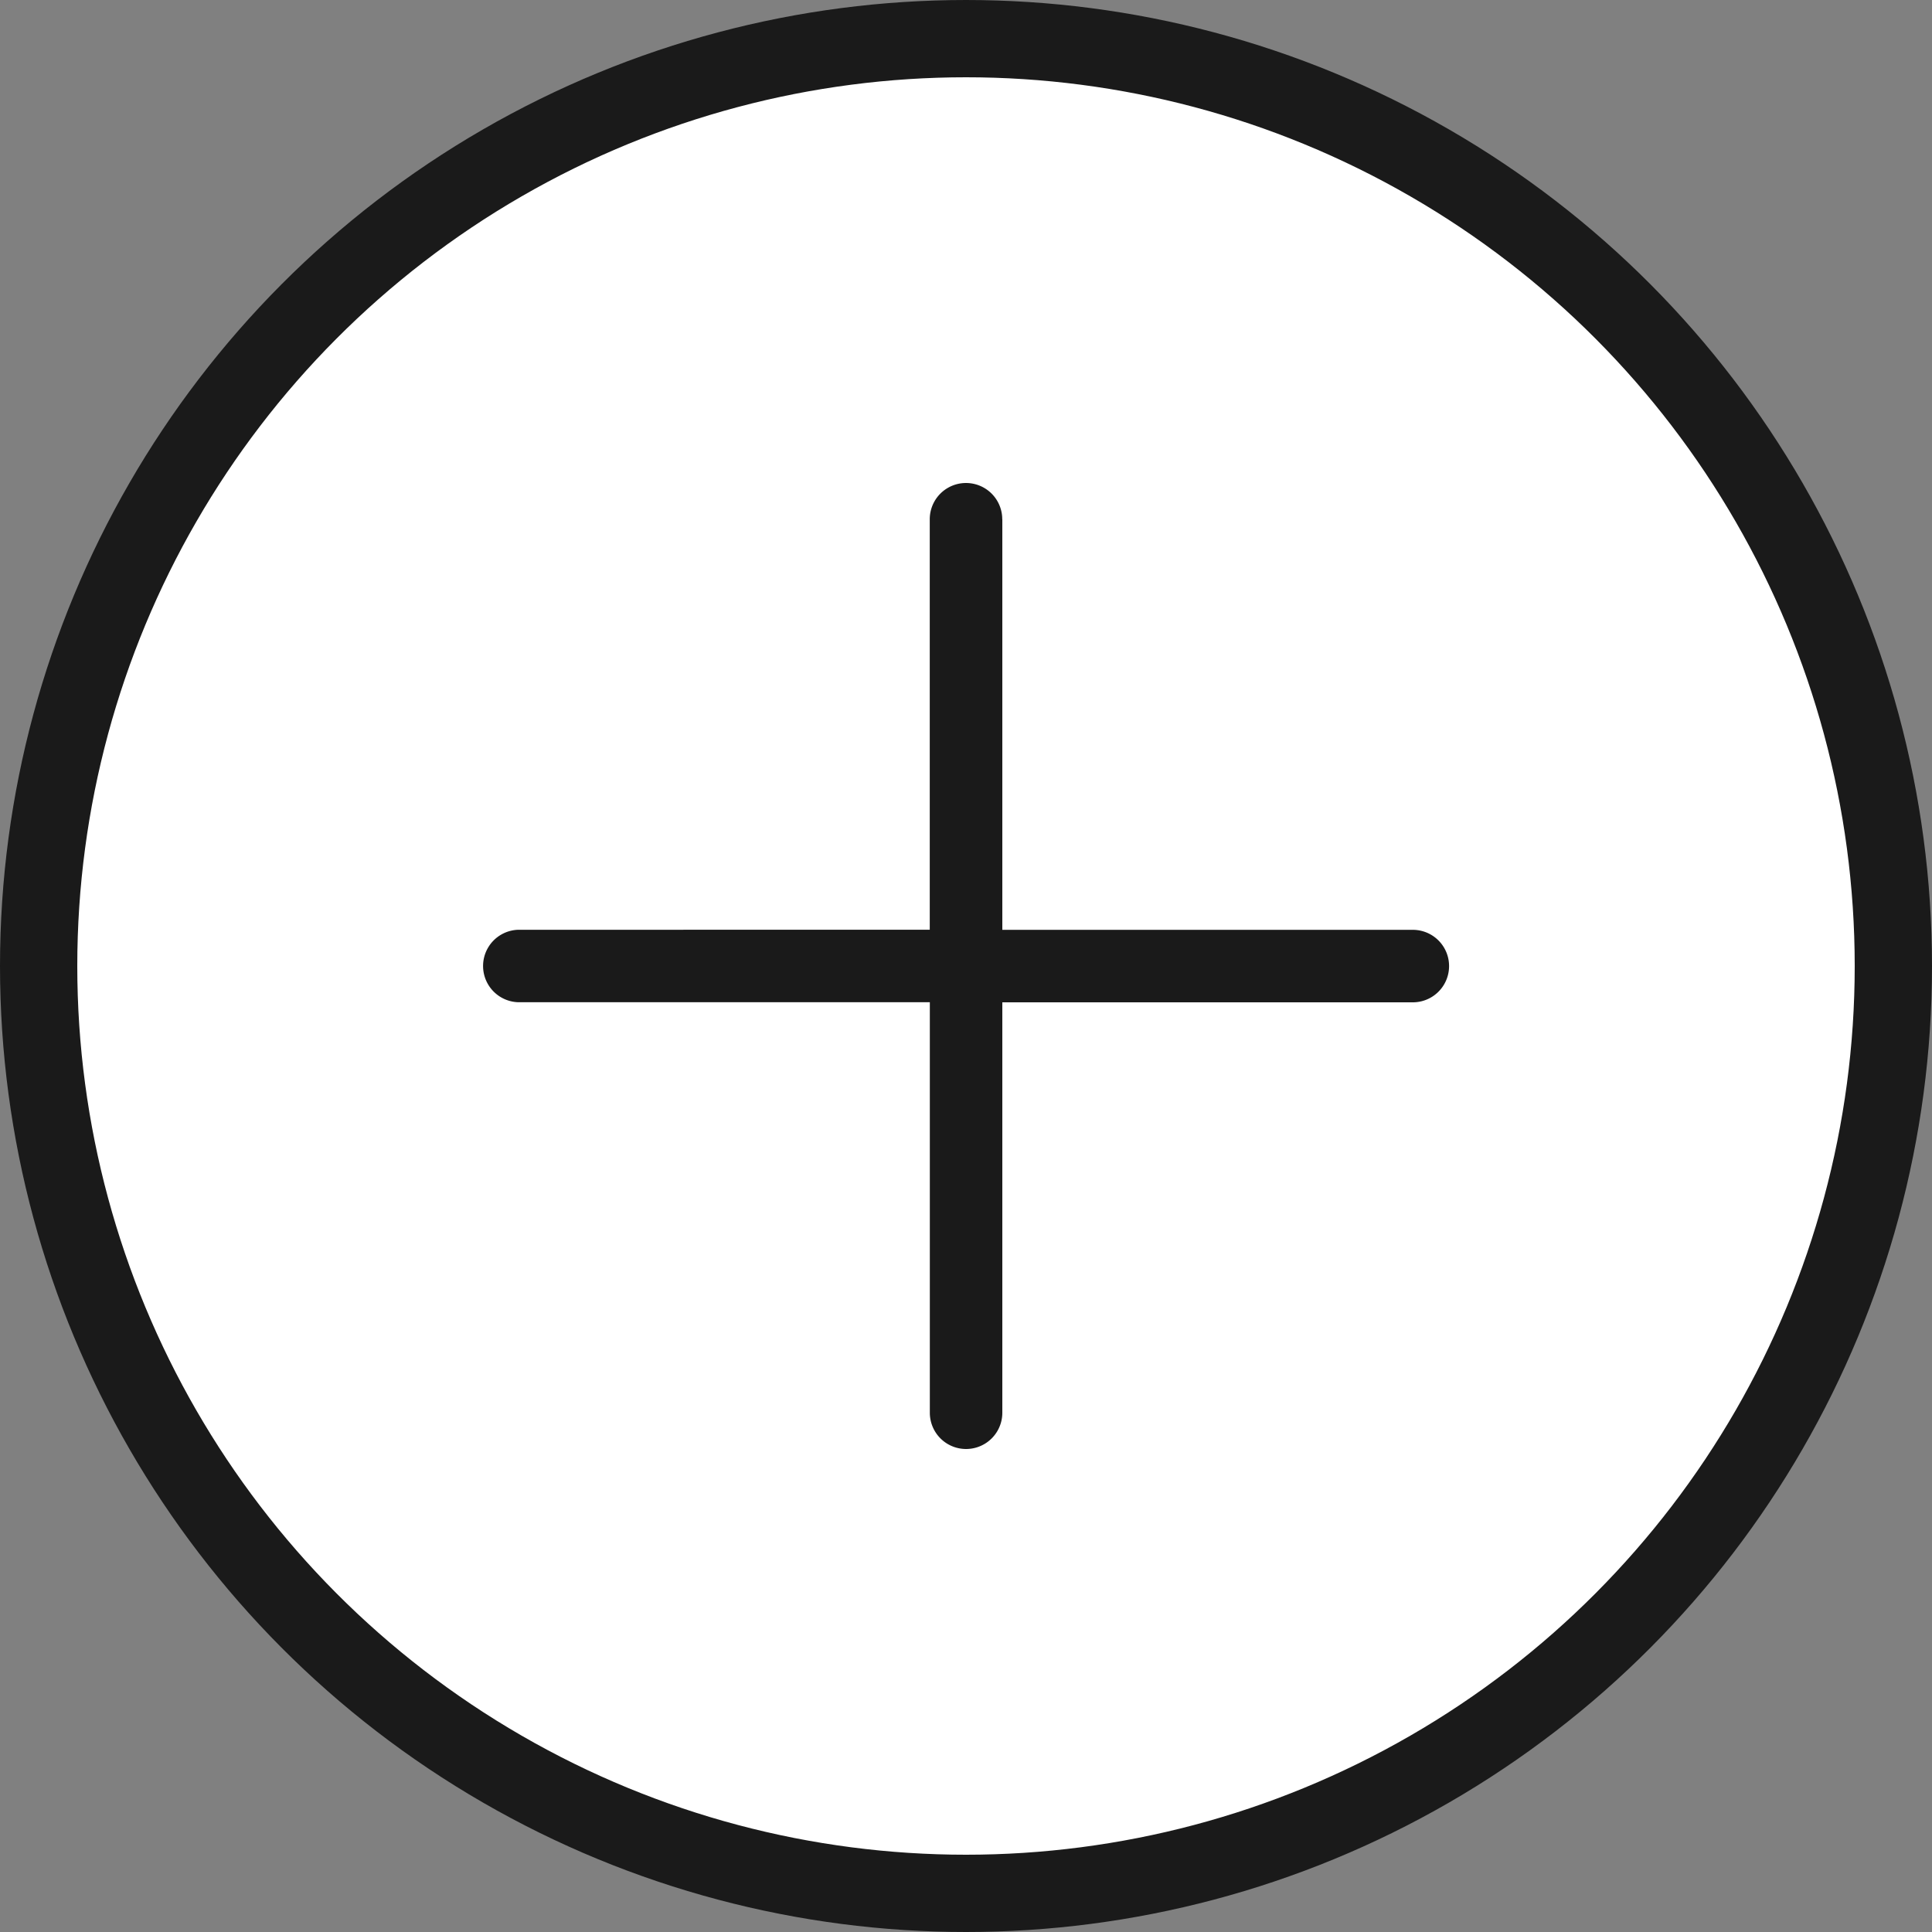
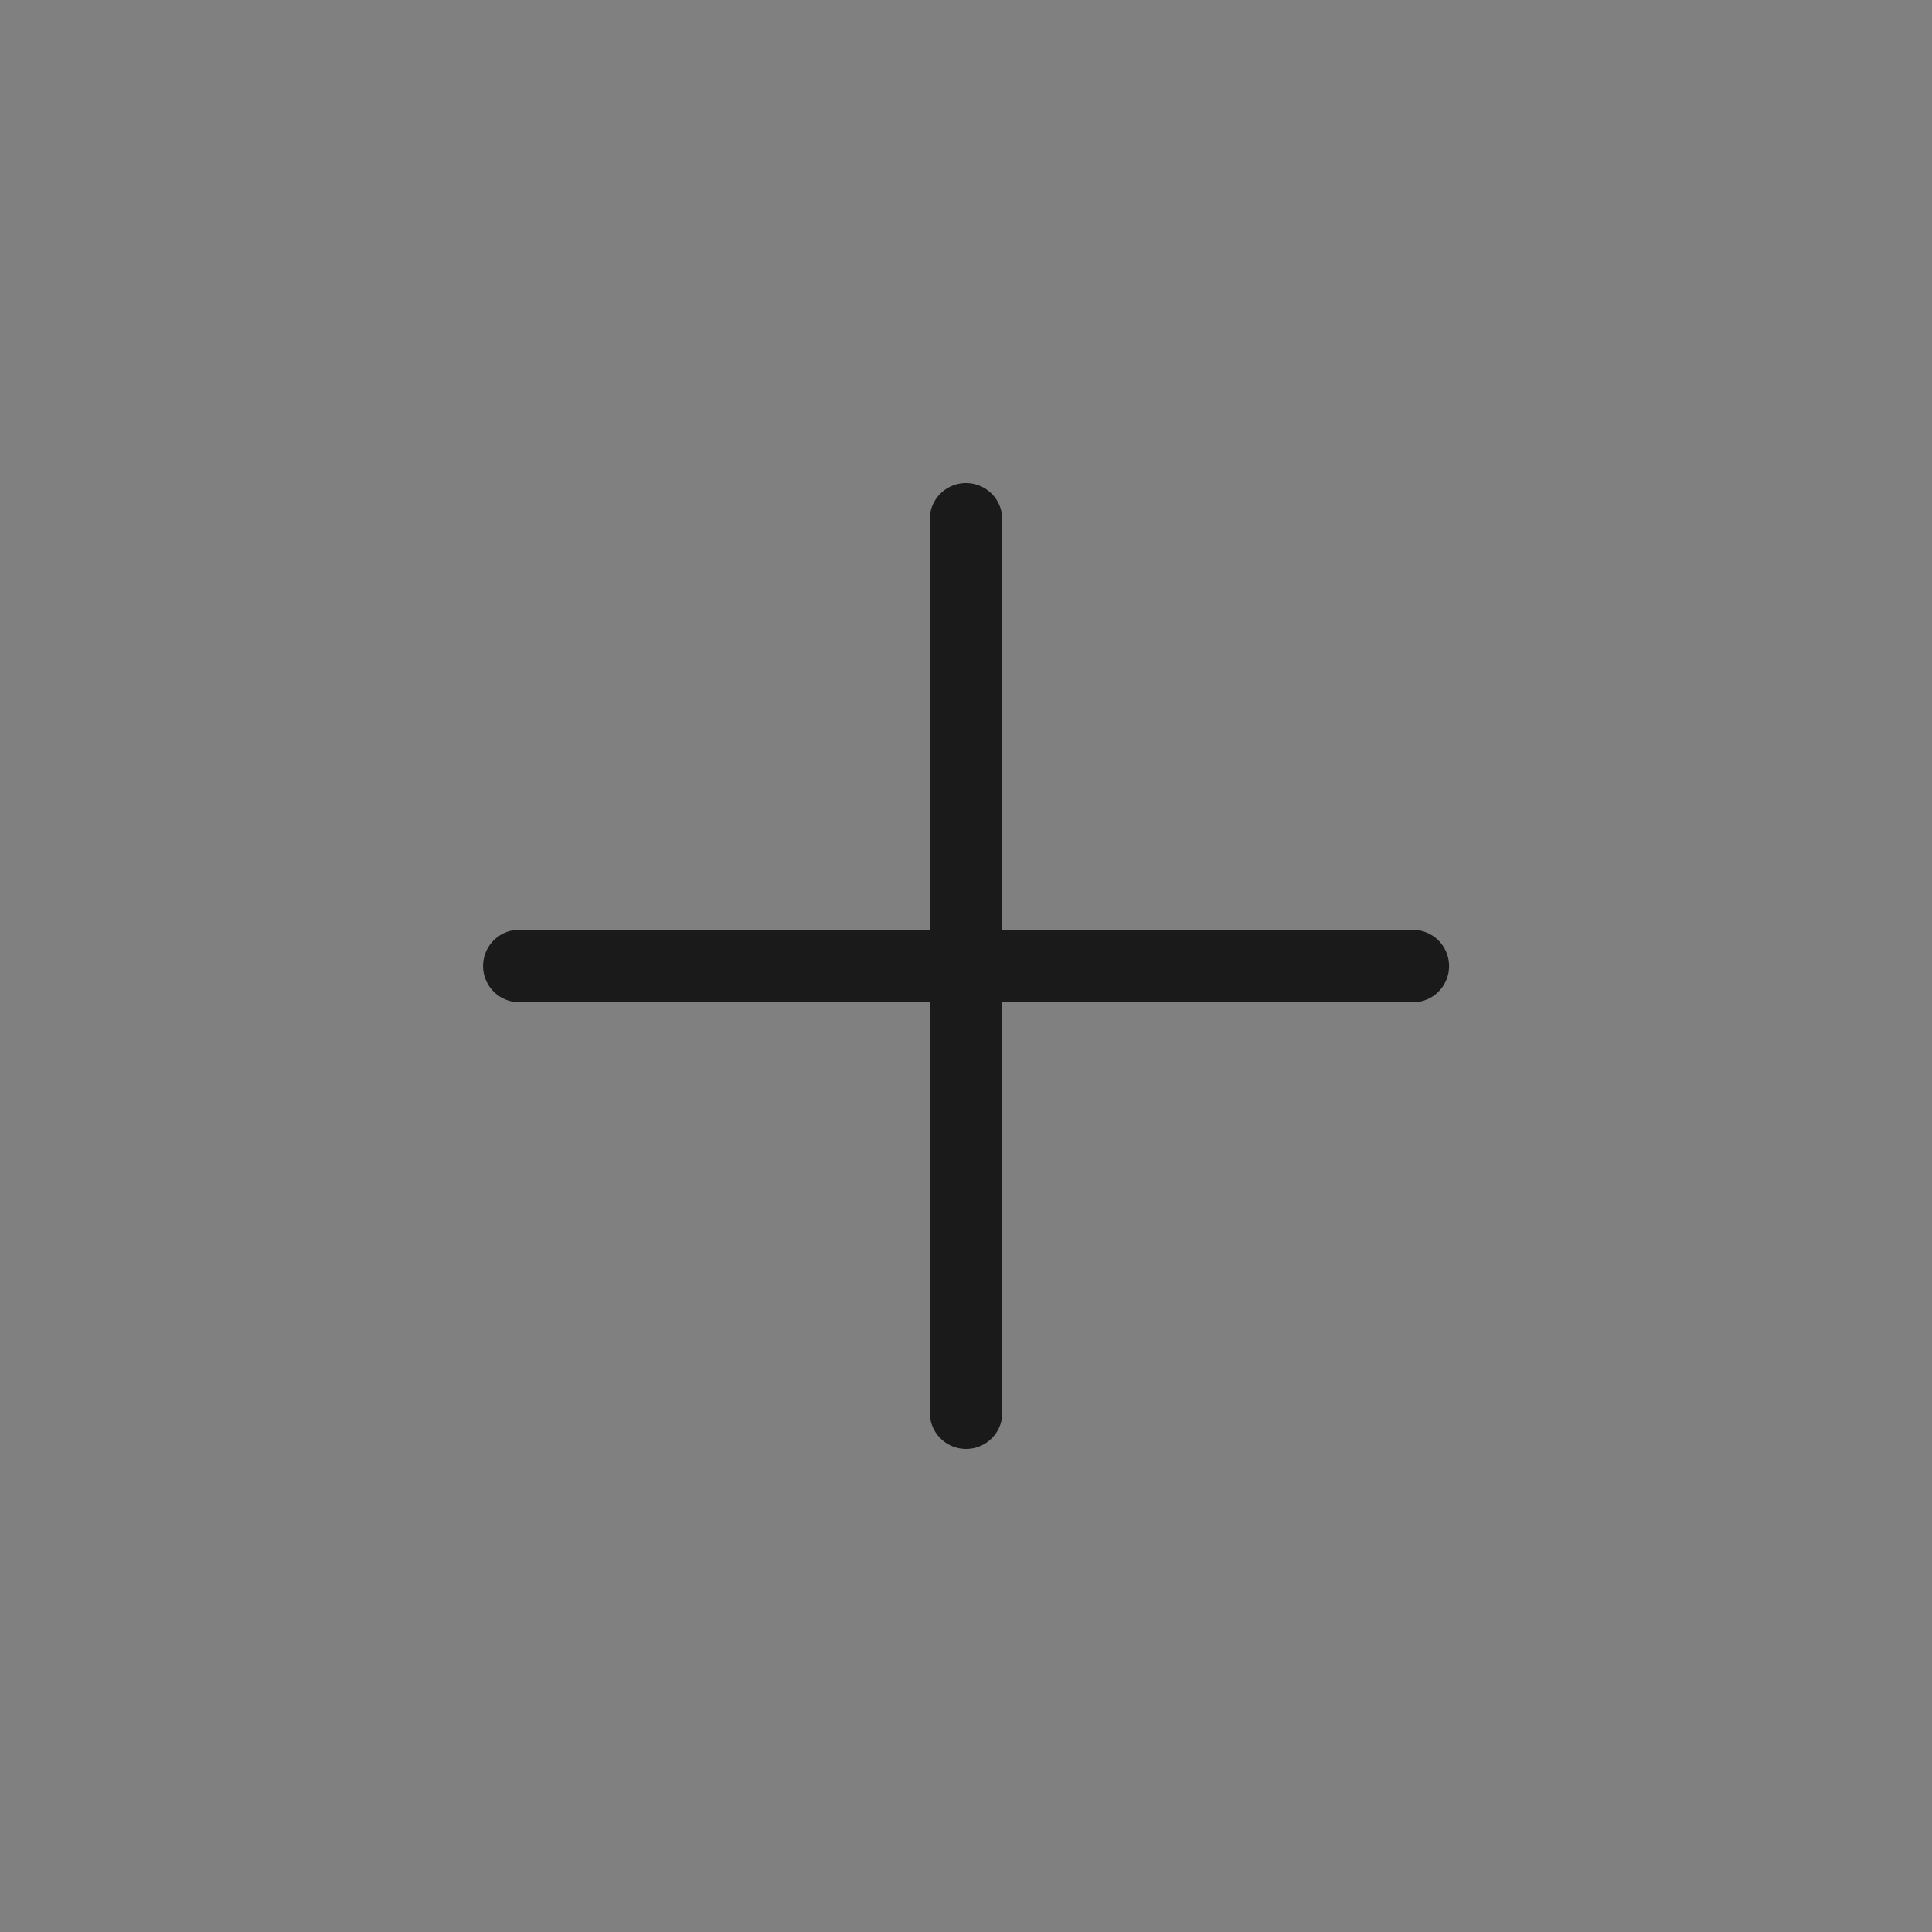
<svg xmlns="http://www.w3.org/2000/svg" width="25" height="25" fill="none">
  <rect width="100%" height="100%" fill="#808080" stroke="none" />
-   <circle cx="12.5" cy="12.5" r="12" fill="#fff" stroke="#1A1A1A" />
  <path fill-rule="evenodd" clip-rule="evenodd" d="M12.969 6.719a.469.469 0 00-.938 0v5.312H6.72a.469.469 0 000 .938h5.312v5.312a.469.469 0 00.938 0V12.97h5.312a.469.469 0 000-.938H12.97V6.72z" fill="#1A1A1A" />
</svg>